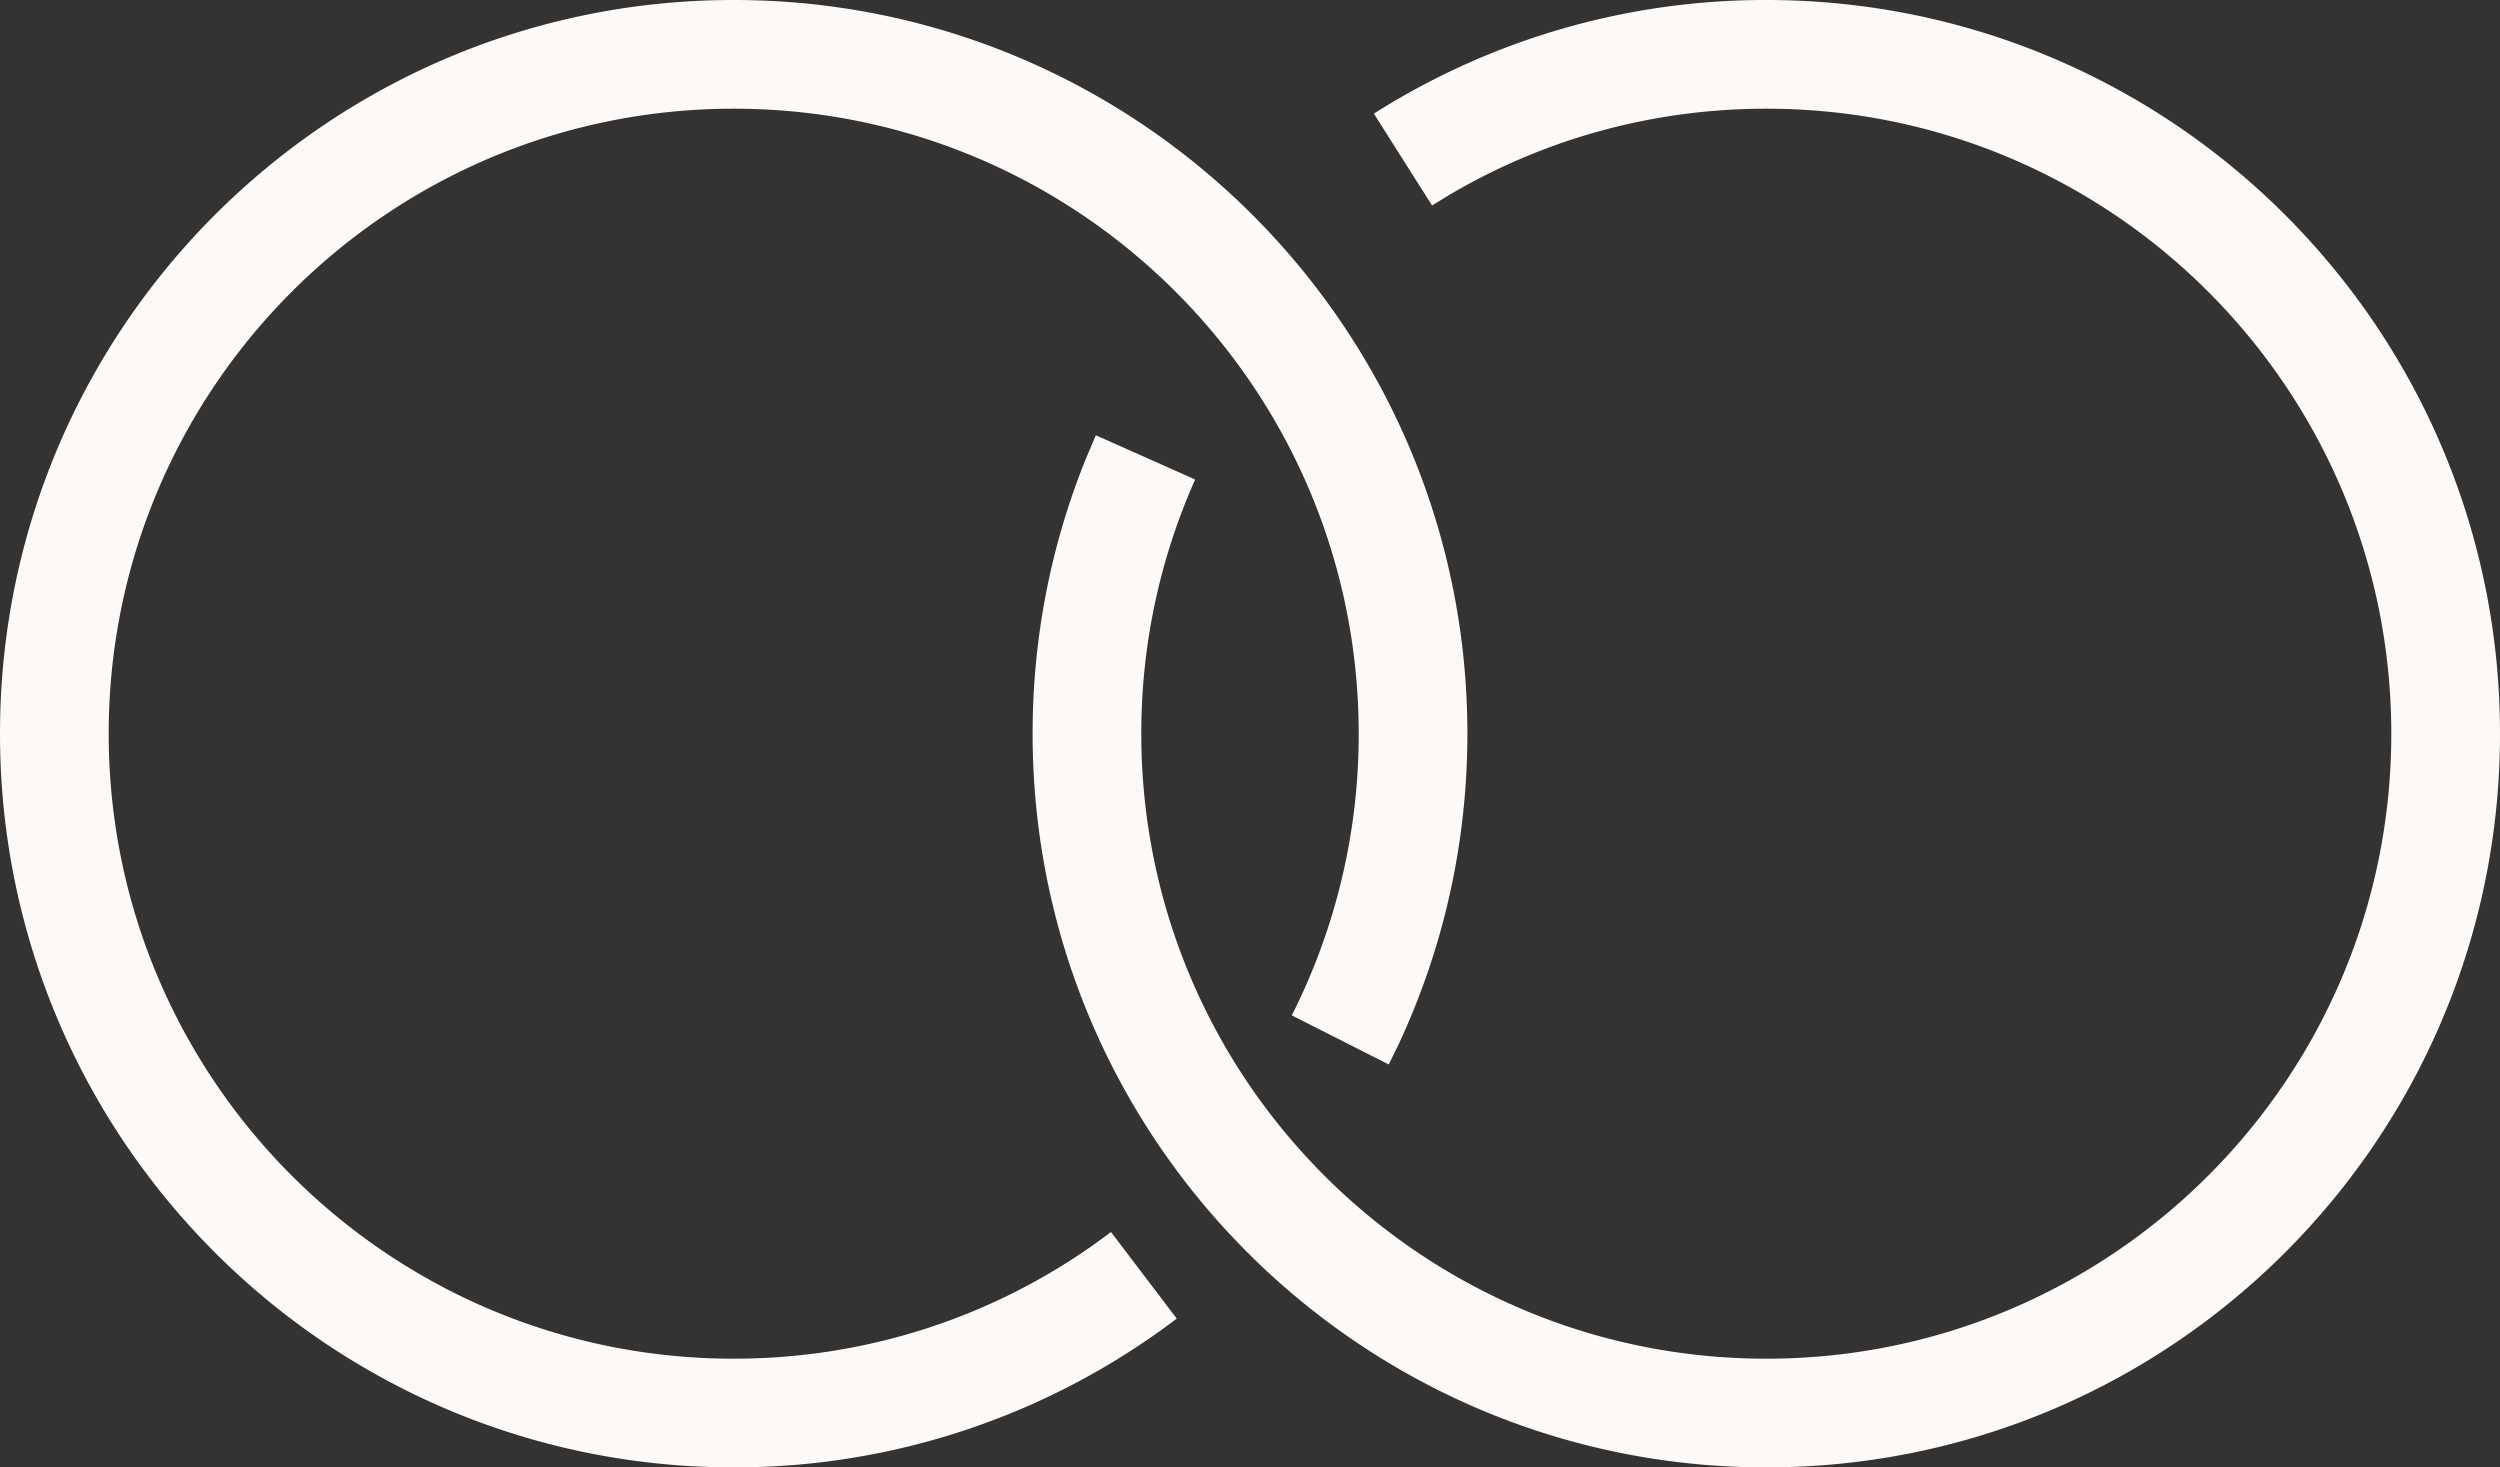
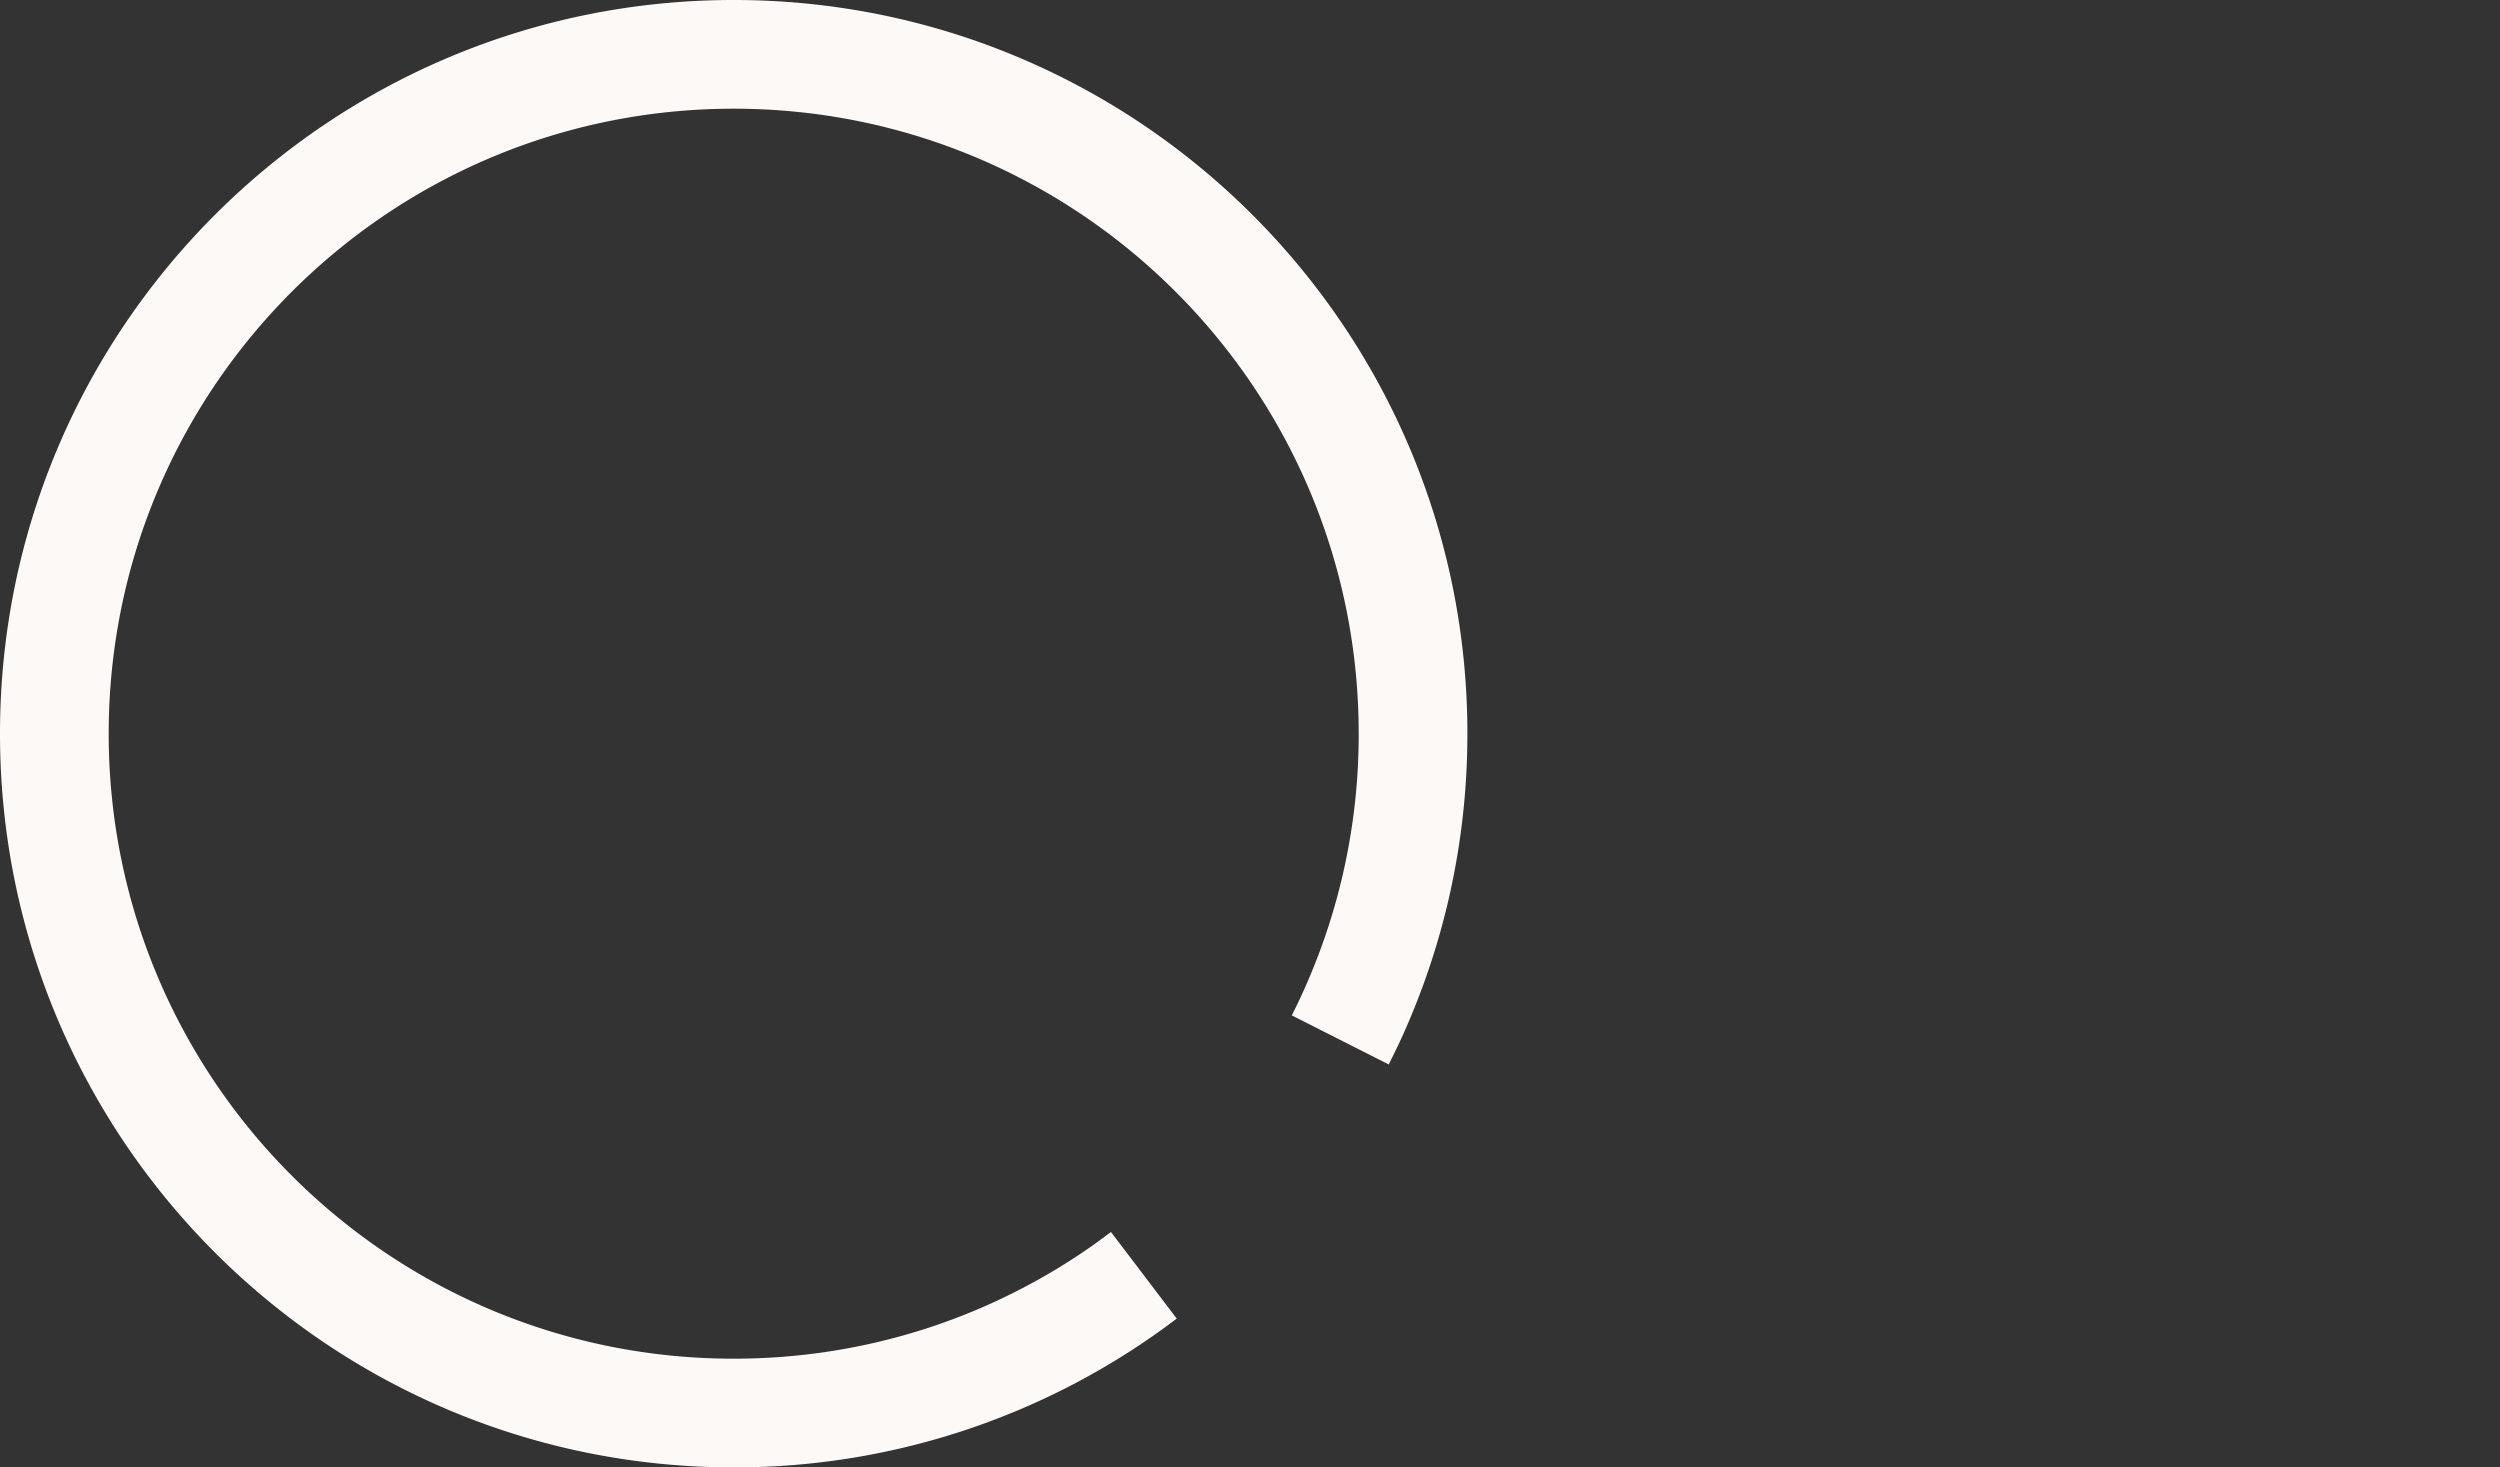
<svg xmlns="http://www.w3.org/2000/svg" width="46" height="27">
  <rect width="100%" height="100%" fill="#333333" stroke="none" />
  <g fill="#FDF9F7">
    <path d="M13.5 0C20.956 0 27 6.044 27 13.5c0 2-.436 3.938-1.263 5.71l-.184.376-1.784-.903A11.447 11.447 0 0025 13.5C25 7.149 19.851 2 13.5 2S2 7.149 2 13.5 7.149 25 13.5 25c2.416 0 4.717-.746 6.642-2.11l.3-.221 1.21 1.593A13.443 13.443 0 0113.5 27C6.044 27 0 20.956 0 13.5S6.044 0 13.5 0z" />
-     <path d="M32.5 0C39.956 0 46 6.044 46 13.5S39.956 27 32.5 27 19 20.956 19 13.5c0-1.769.34-3.491.994-5.093l.17-.398 1.827.814A11.455 11.455 0 0021 13.5C21 19.851 26.149 25 32.5 25S44 19.851 44 13.5 38.851 2 32.5 2c-2.08 0-4.076.552-5.825 1.582l-.325.199-1.071-1.69A13.44 13.44 0 0132.5 0z" />
  </g>
</svg>